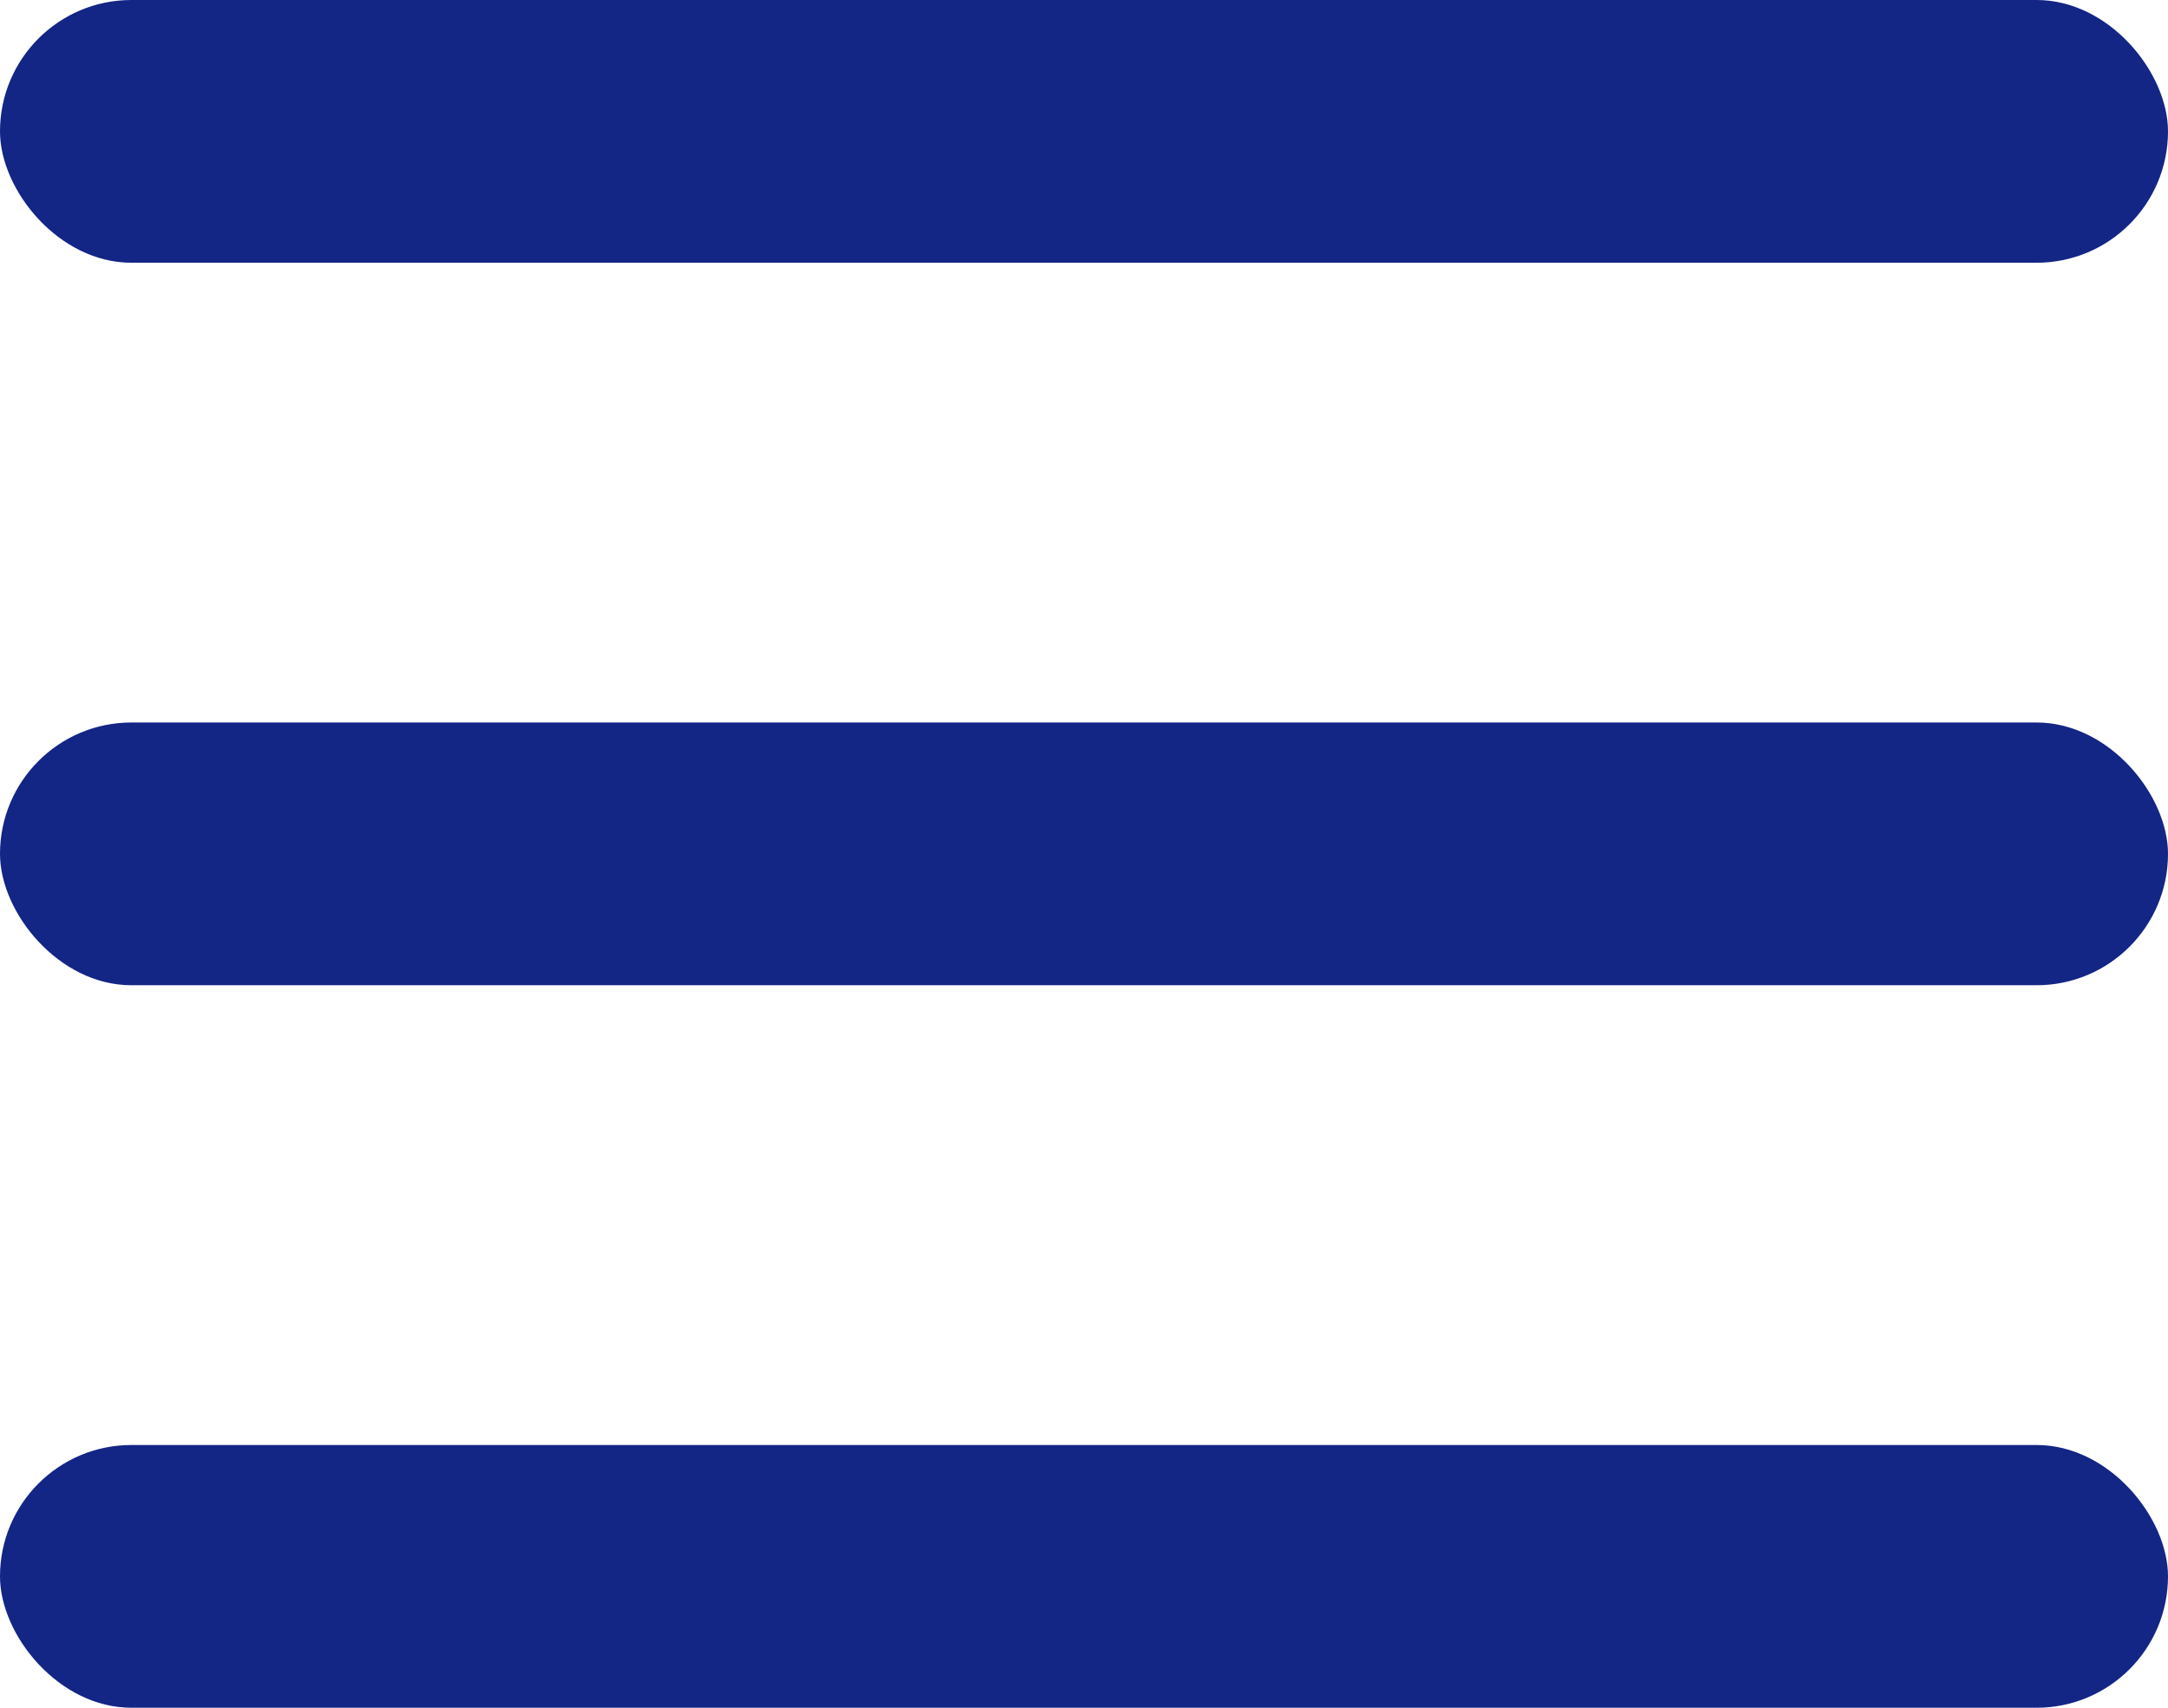
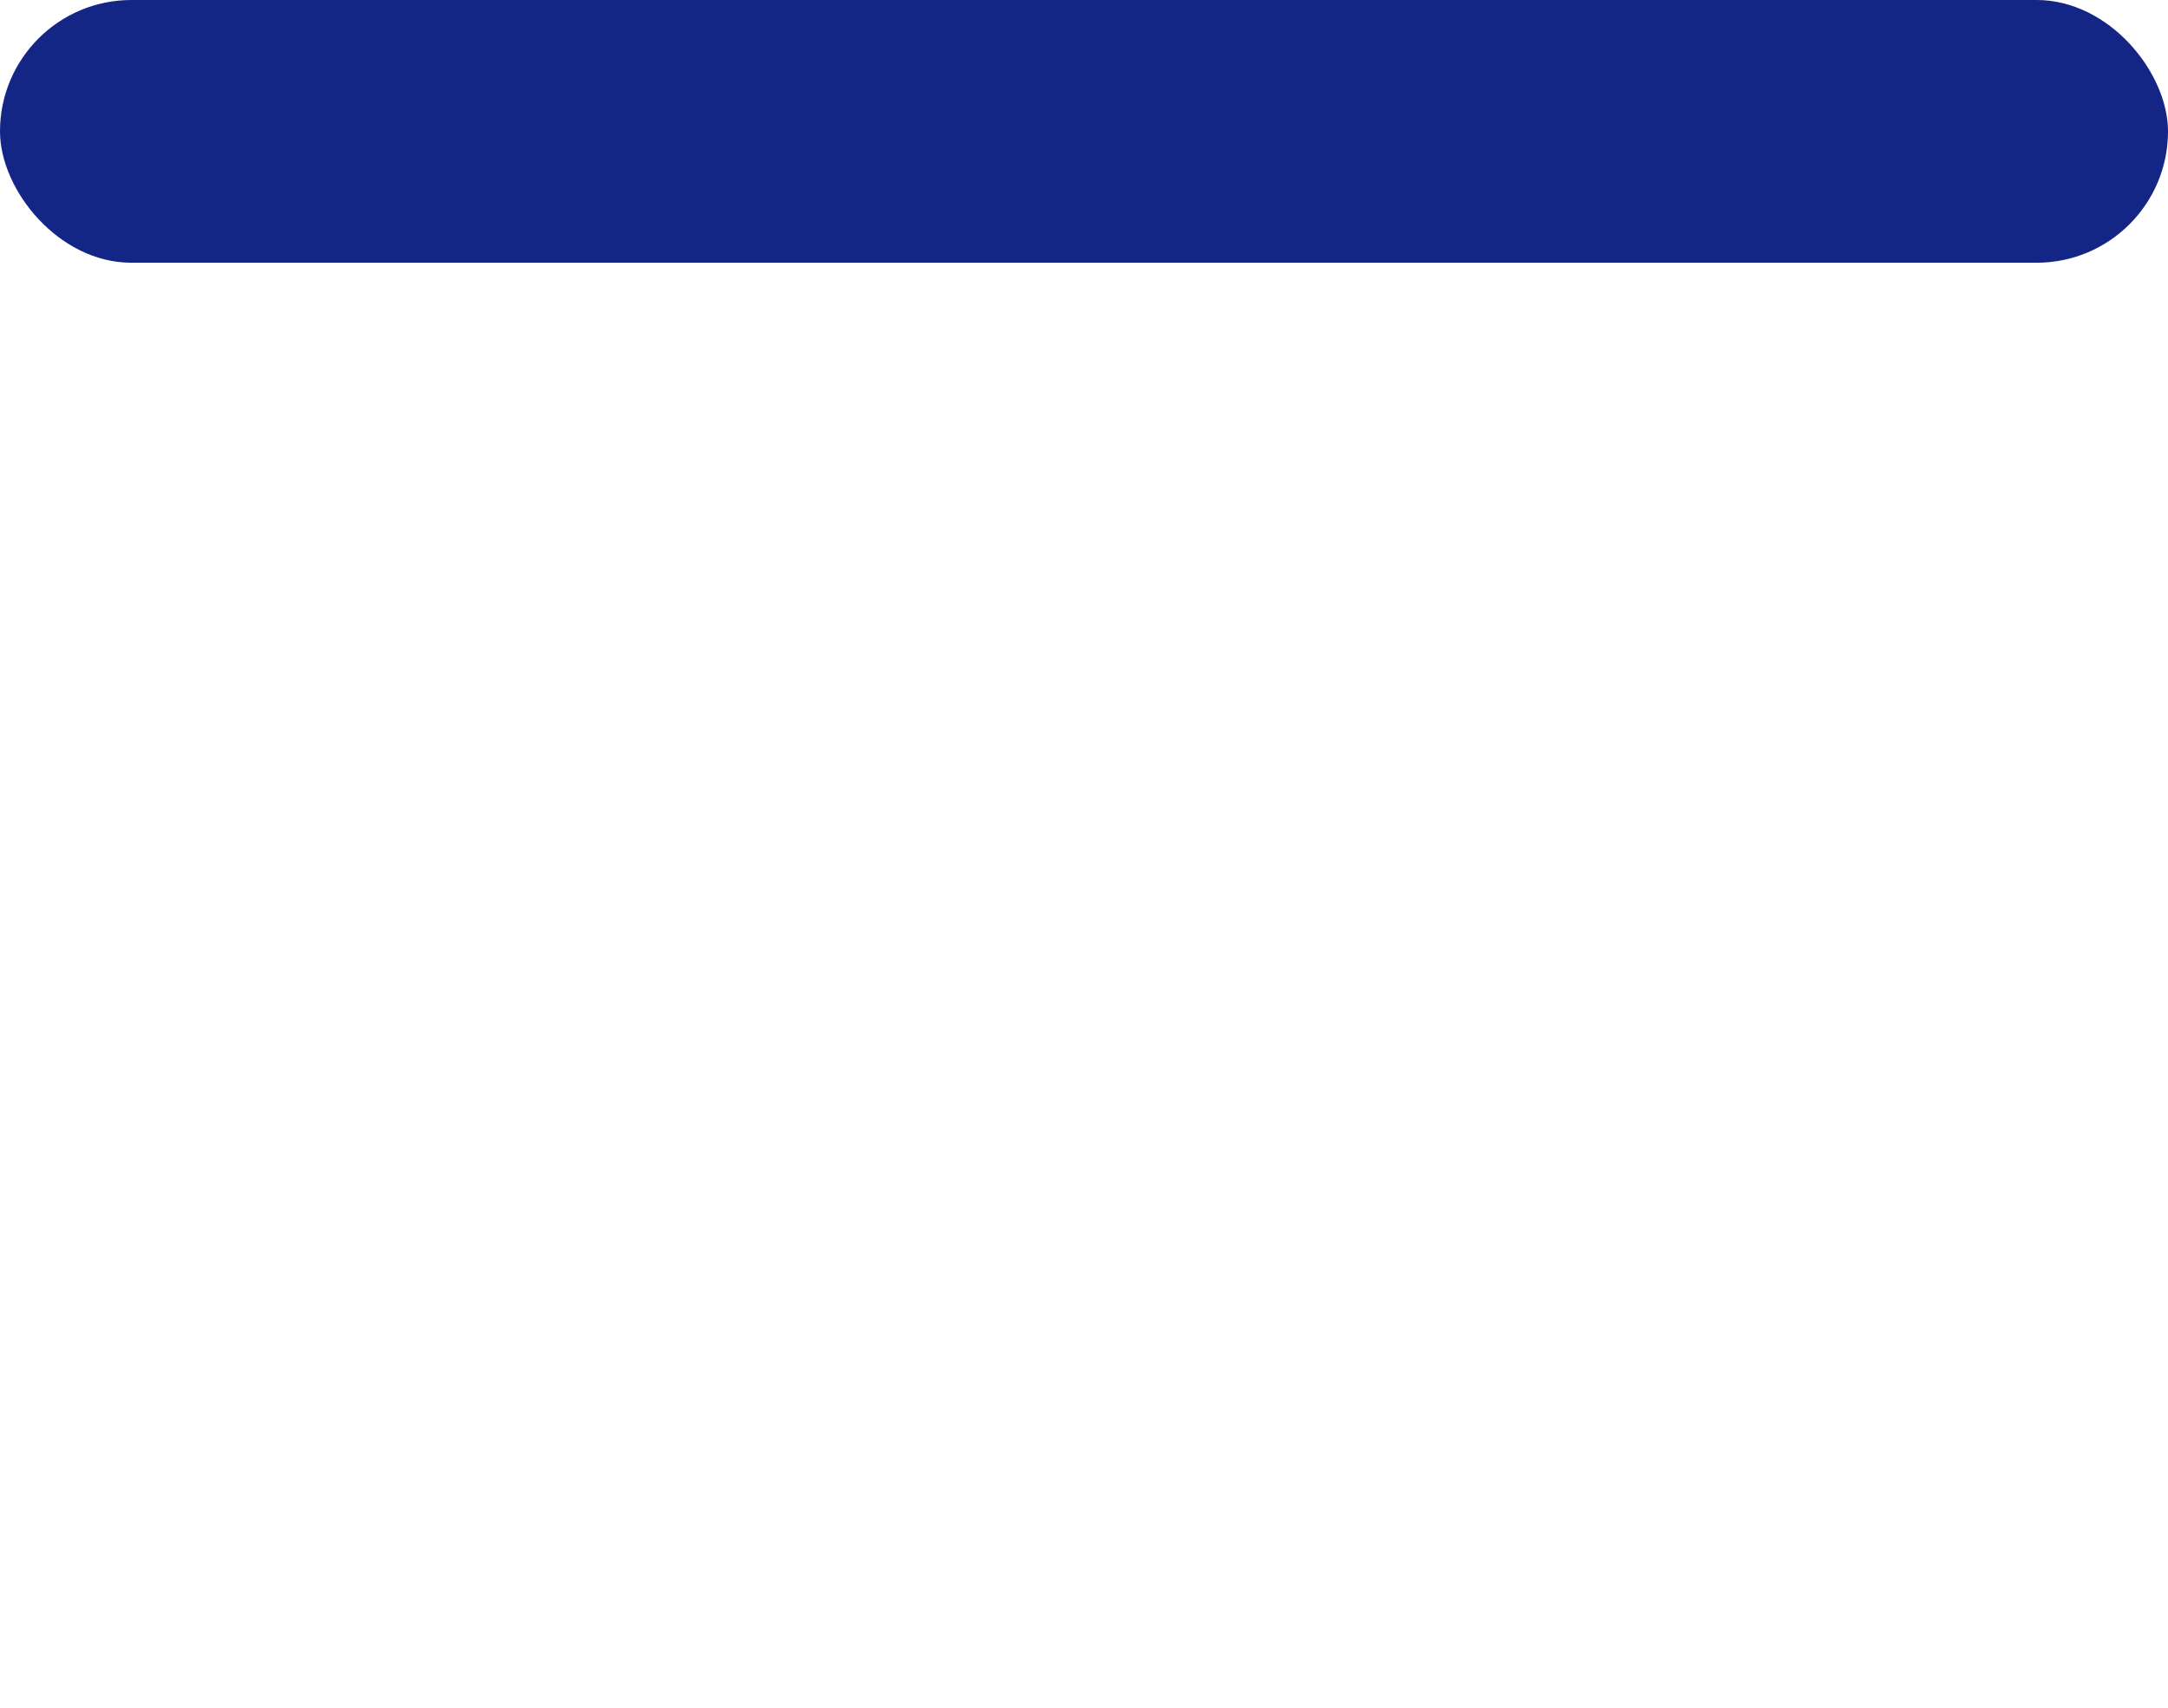
<svg xmlns="http://www.w3.org/2000/svg" width="66" height="52" viewBox="0 0 66 52" fill="none">
-   <rect y="44" width="66" height="8" rx="4" fill="#132585" />
-   <rect y="22" width="66" height="8" rx="4" fill="#132585" />
  <rect width="66" height="8" rx="4" fill="#132585" />
</svg>